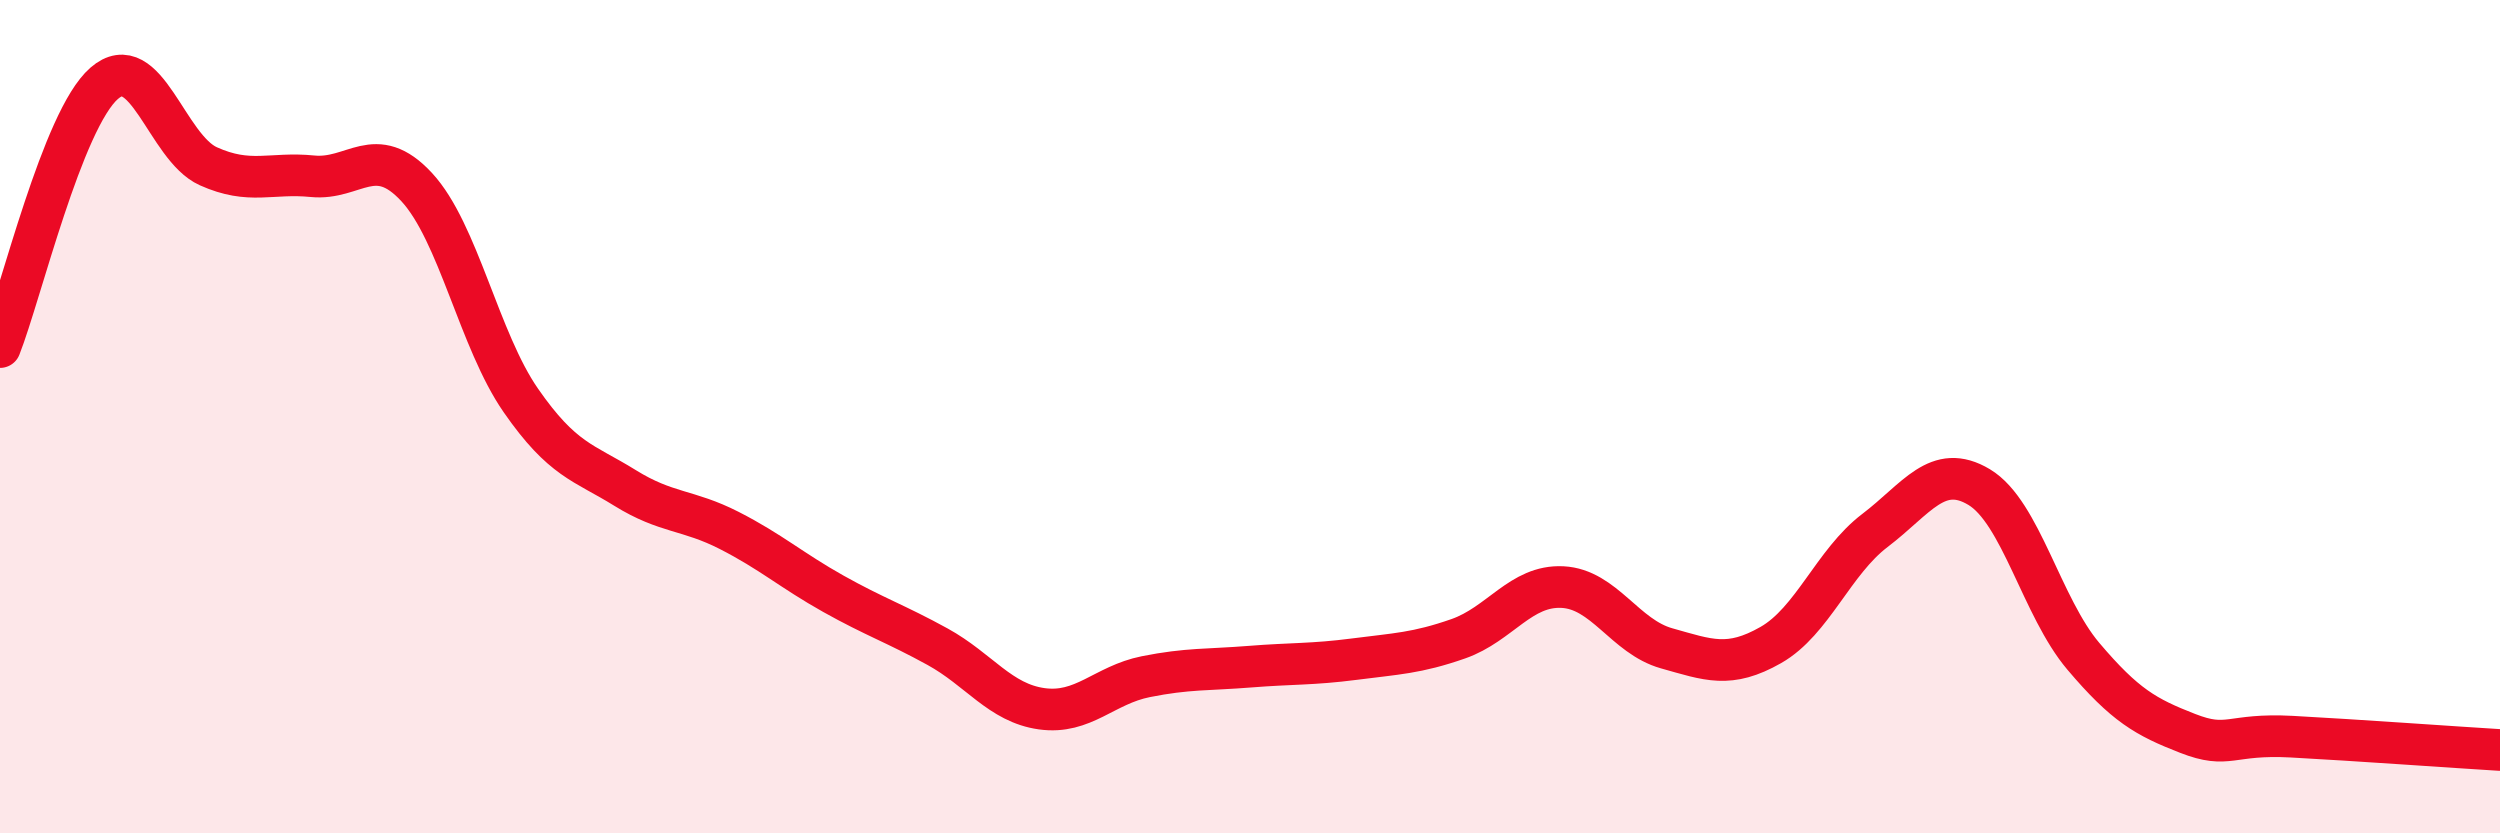
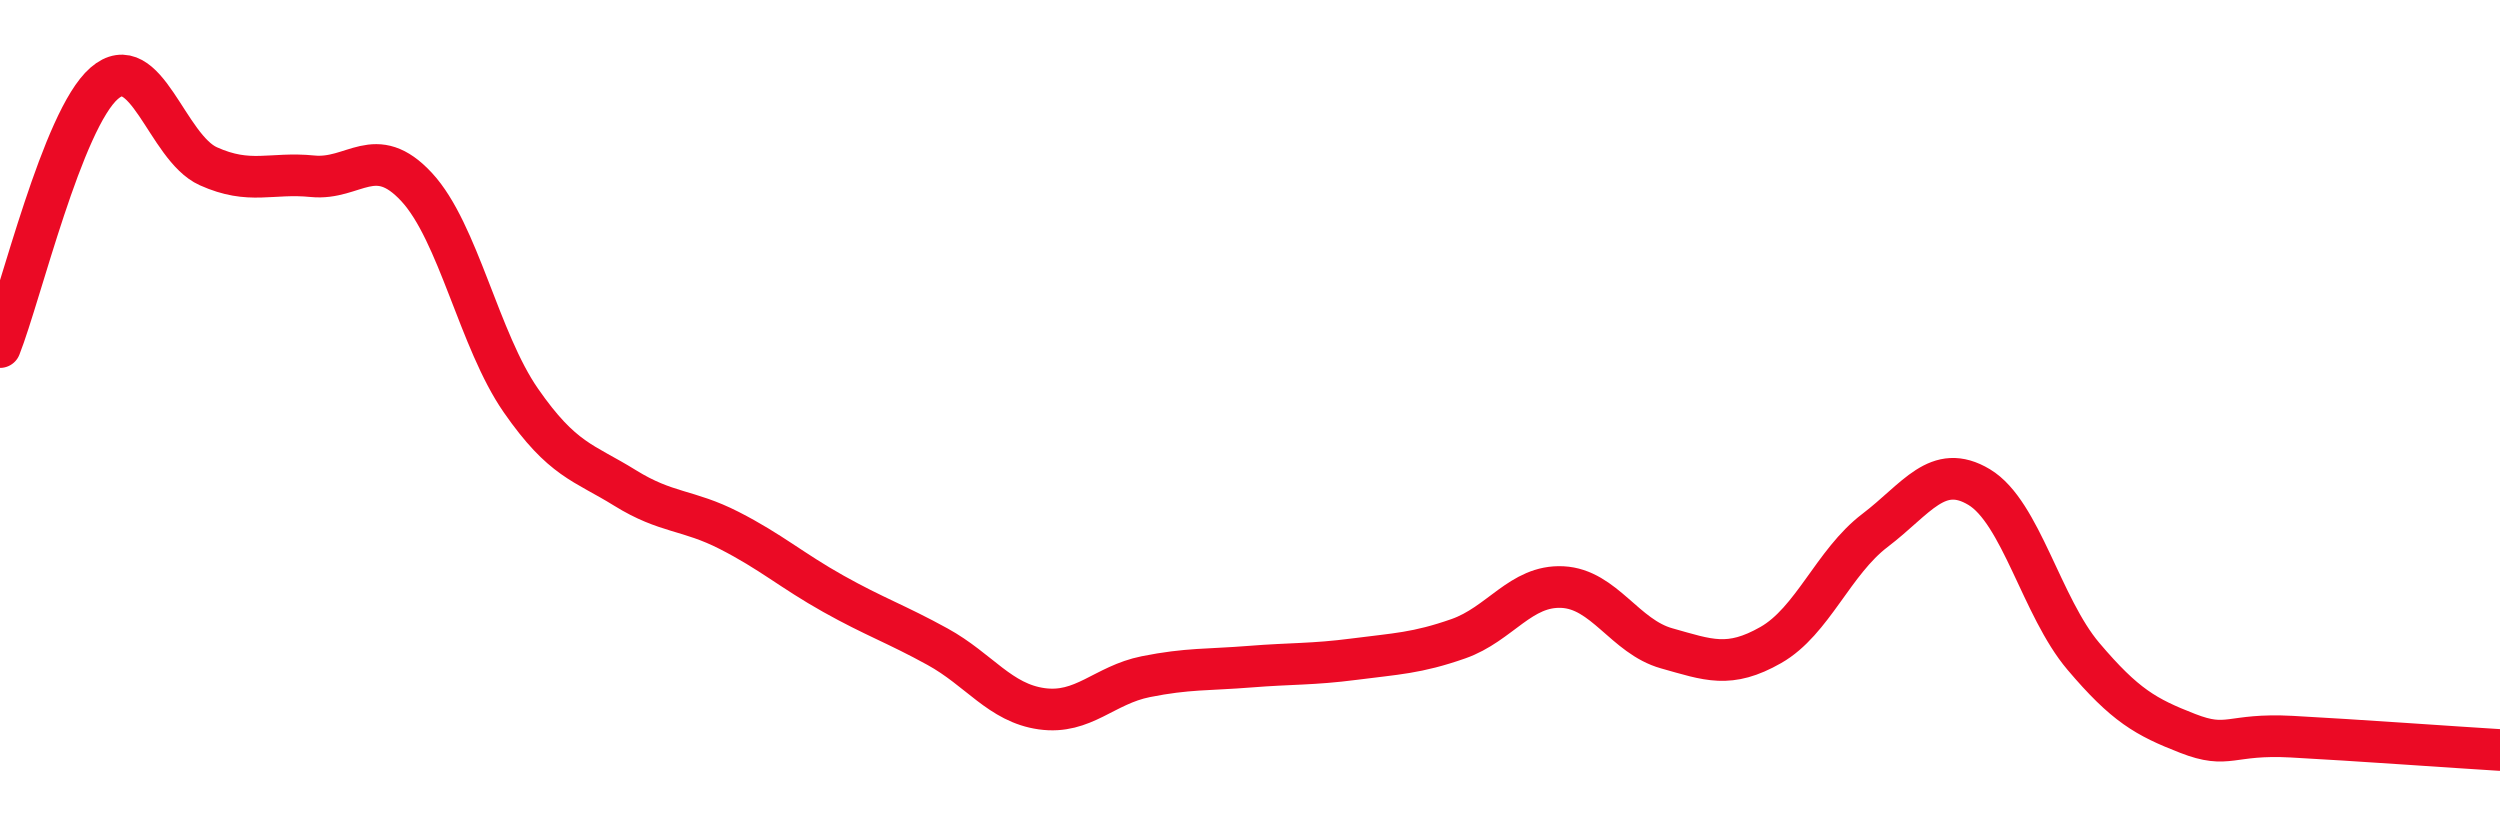
<svg xmlns="http://www.w3.org/2000/svg" width="60" height="20" viewBox="0 0 60 20">
-   <path d="M 0,8.33 C 0.5,7.06 1.5,2.87 2.5,2 C 3.5,1.13 4,3.54 5,3.99 C 6,4.44 6.5,4.13 7.5,4.23 C 8.5,4.33 9,3.41 10,4.49 C 11,5.57 11.5,8.17 12.5,9.61 C 13.5,11.05 14,11.09 15,11.71 C 16,12.33 16.5,12.22 17.5,12.73 C 18.5,13.24 19,13.69 20,14.25 C 21,14.81 21.5,14.97 22.5,15.52 C 23.5,16.07 24,16.87 25,17.01 C 26,17.15 26.5,16.44 27.5,16.24 C 28.5,16.04 29,16.08 30,16 C 31,15.92 31.5,15.95 32.5,15.82 C 33.5,15.69 34,15.68 35,15.33 C 36,14.98 36.5,14.04 37.5,14.09 C 38.5,14.14 39,15.28 40,15.56 C 41,15.84 41.5,16.05 42.5,15.48 C 43.5,14.91 44,13.49 45,12.73 C 46,11.97 46.5,11.09 47.5,11.69 C 48.5,12.29 49,14.57 50,15.75 C 51,16.93 51.5,17.21 52.5,17.6 C 53.5,17.99 53.5,17.6 55,17.68 C 56.5,17.76 59,17.94 60,18L60 20L0 20Z" fill="#EB0A25" opacity="0.1" stroke-linecap="round" stroke-linejoin="round" />
  <path d="M 0,8.33 C 0.5,7.06 1.5,2.87 2.5,2 C 3.5,1.13 4,3.54 5,3.99 C 6,4.44 6.5,4.13 7.5,4.23 C 8.5,4.33 9,3.41 10,4.49 C 11,5.57 11.5,8.17 12.5,9.61 C 13.5,11.05 14,11.09 15,11.71 C 16,12.33 16.5,12.22 17.5,12.73 C 18.5,13.24 19,13.69 20,14.25 C 21,14.81 21.5,14.97 22.5,15.52 C 23.5,16.07 24,16.87 25,17.01 C 26,17.15 26.5,16.44 27.5,16.24 C 28.5,16.04 29,16.08 30,16 C 31,15.92 31.5,15.95 32.5,15.82 C 33.5,15.69 34,15.68 35,15.33 C 36,14.98 36.5,14.04 37.5,14.09 C 38.5,14.14 39,15.28 40,15.56 C 41,15.84 41.5,16.05 42.5,15.48 C 43.5,14.91 44,13.49 45,12.73 C 46,11.97 46.5,11.09 47.5,11.69 C 48.5,12.29 49,14.57 50,15.75 C 51,16.93 51.5,17.21 52.5,17.6 C 53.5,17.99 53.5,17.6 55,17.68 C 56.5,17.76 59,17.94 60,18" stroke="#EB0A25" stroke-width="1" fill="none" stroke-linecap="round" stroke-linejoin="round" />
</svg>